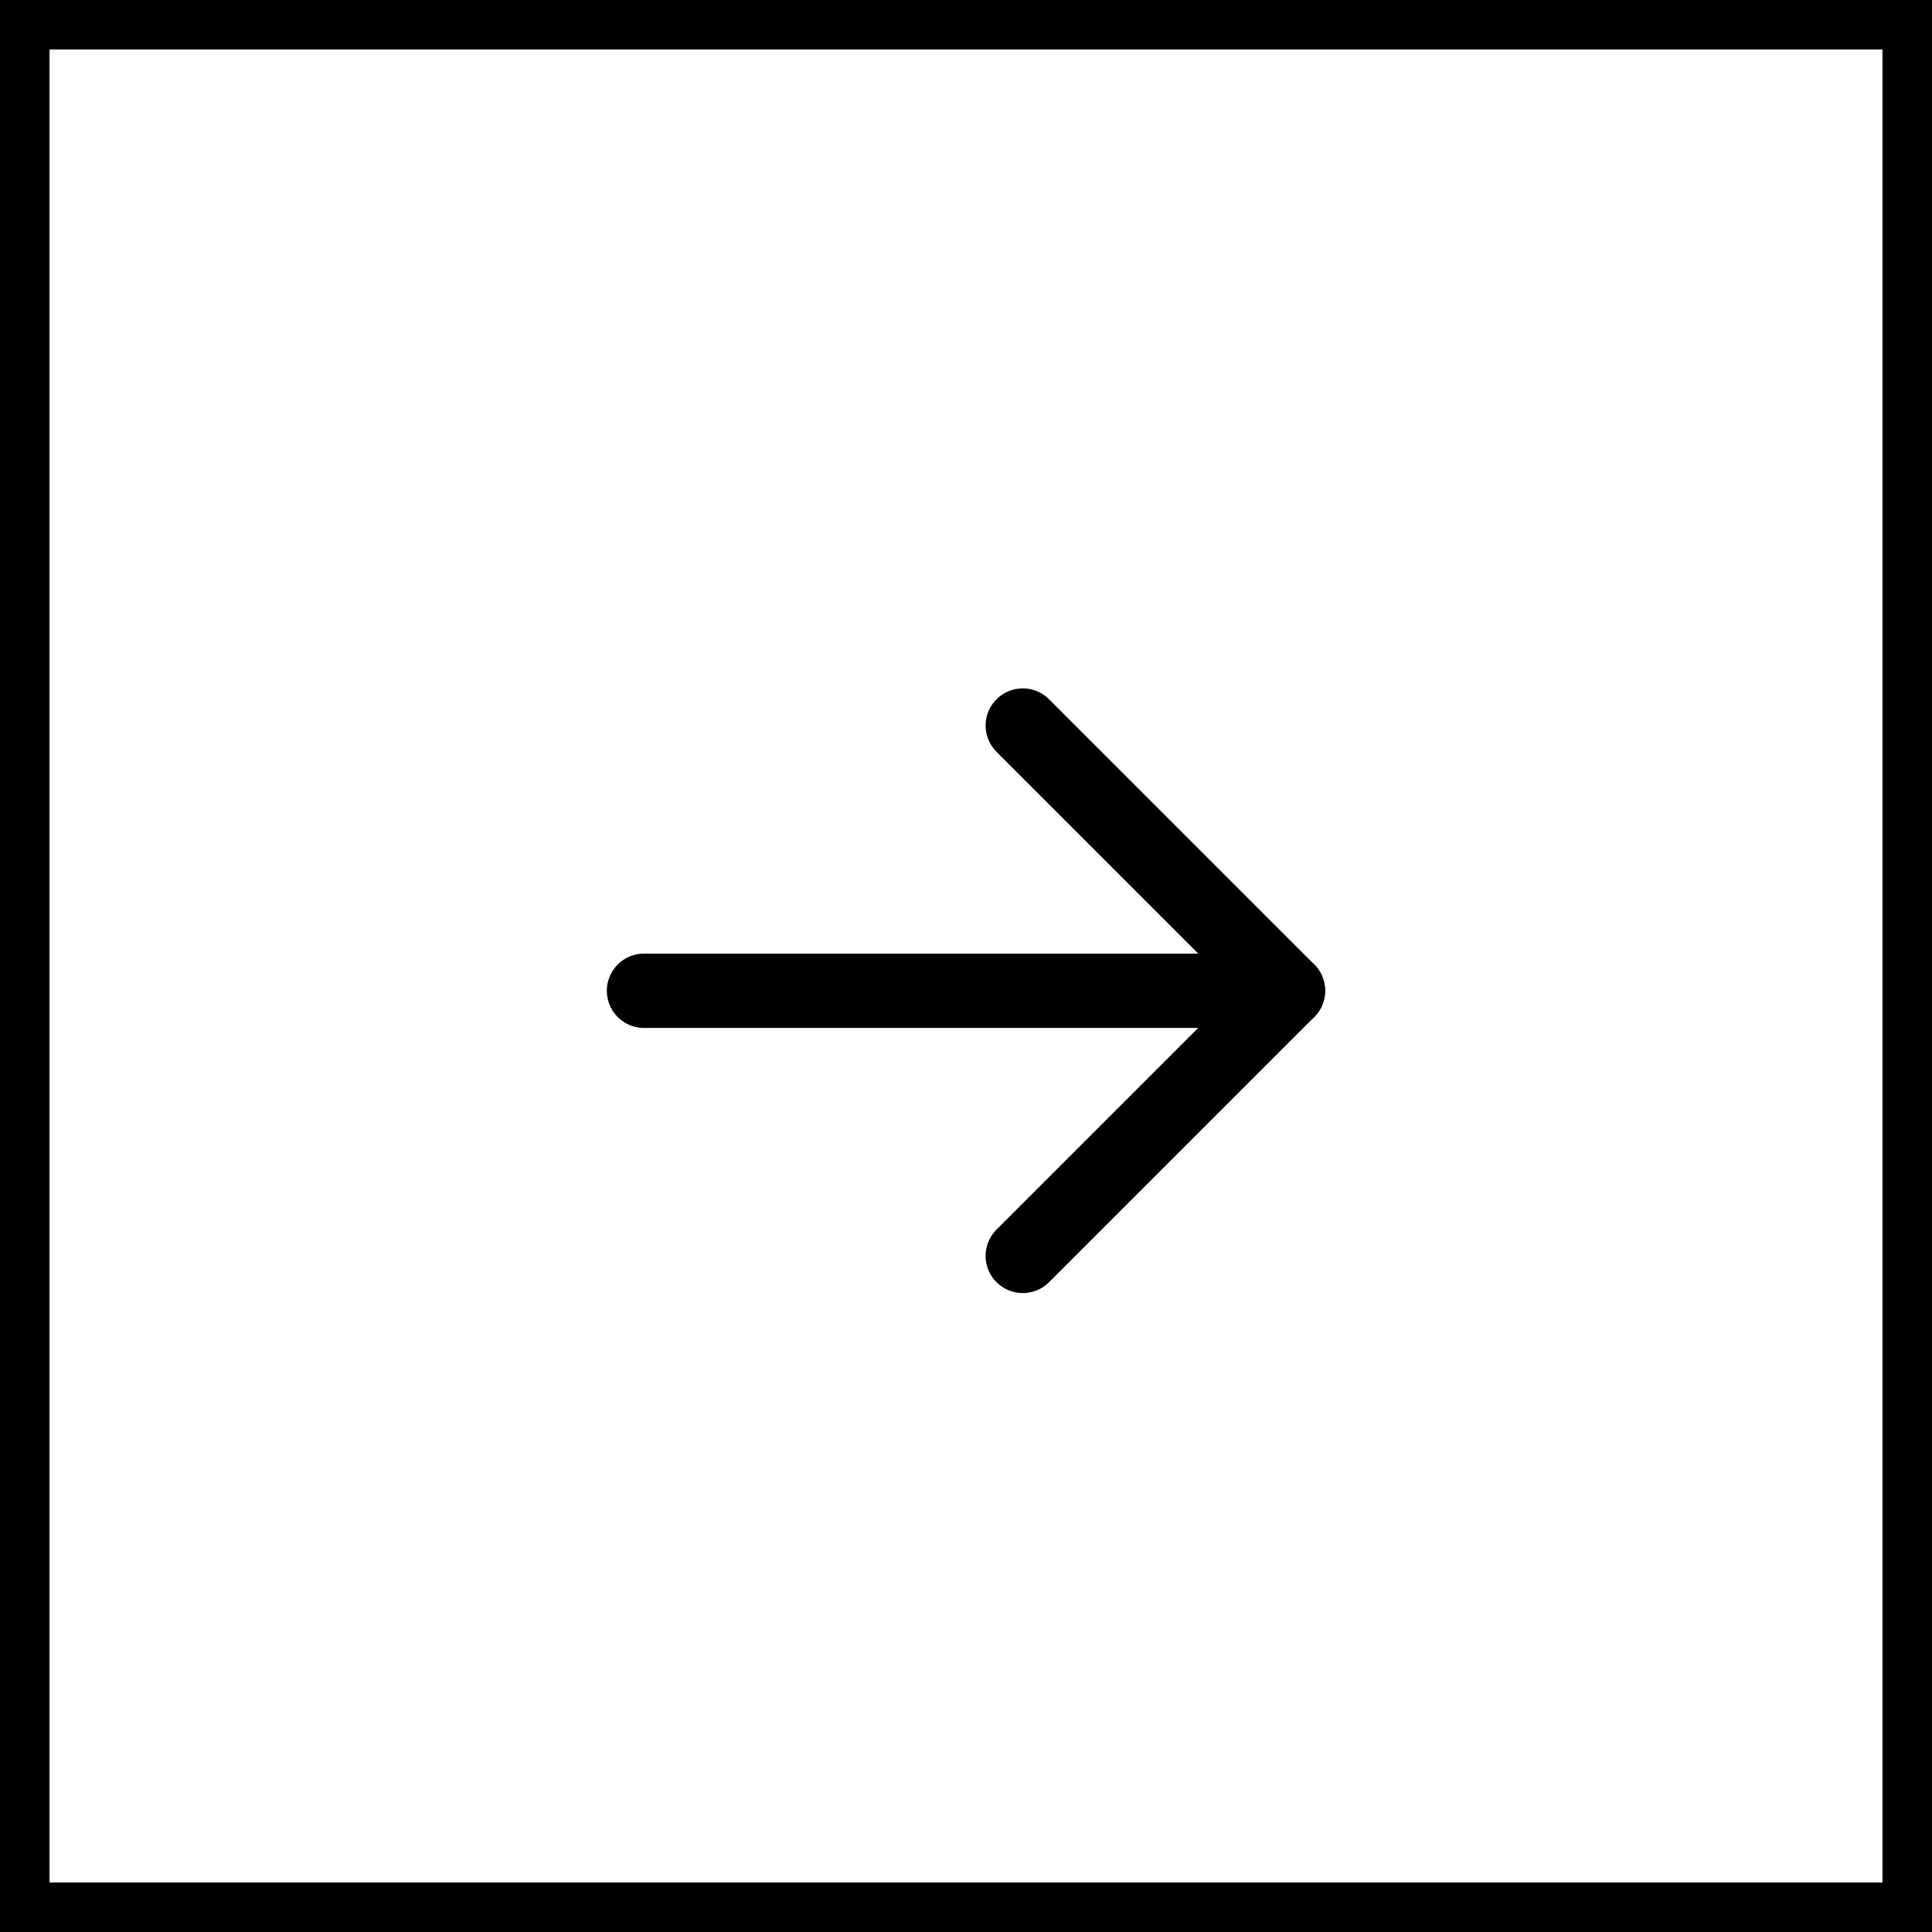
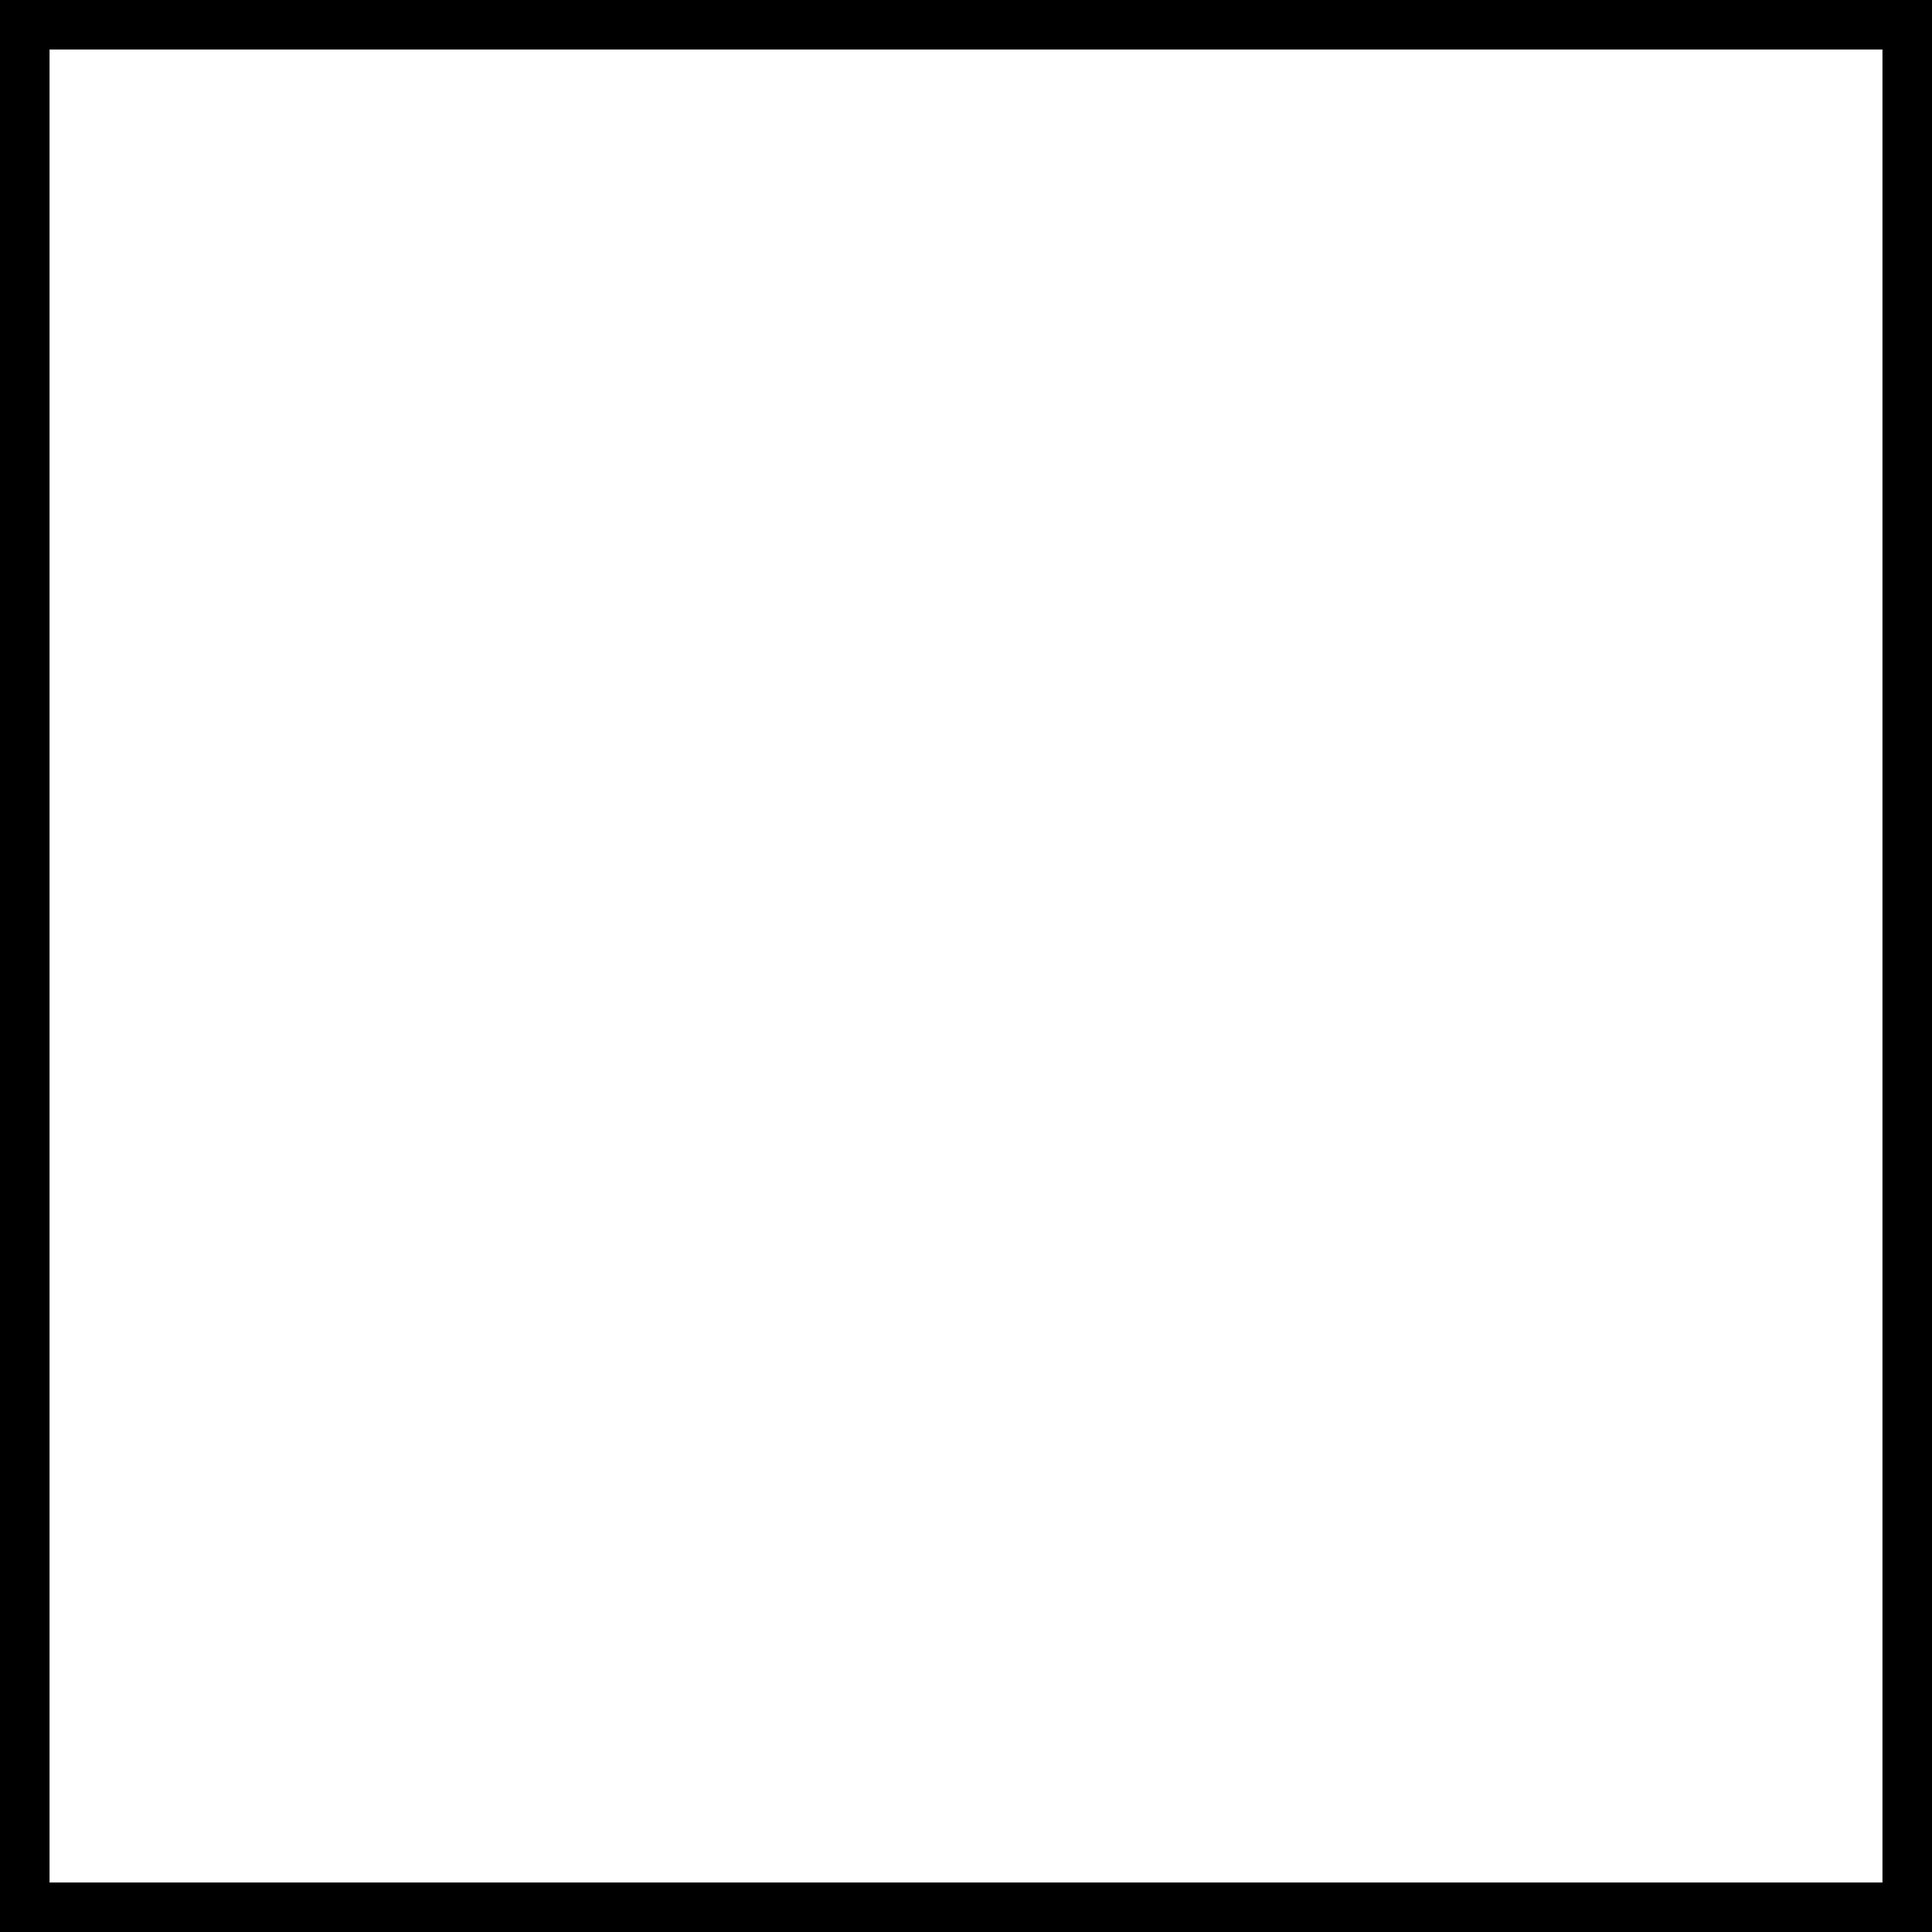
<svg xmlns="http://www.w3.org/2000/svg" width="39" height="39" viewBox="0 0 39 39" fill="none">
  <rect x="-0.5" y="0.5" width="38" height="38" transform="matrix(-1 0 0 1 38 0)" stroke="black" />
-   <path d="M13 20H26" stroke="black" stroke-width="1.5" stroke-linecap="round" stroke-linejoin="round" />
-   <path d="M20.646 14.646L25.999 19.999L20.646 25.352" stroke="black" stroke-width="1.5" stroke-linecap="round" stroke-linejoin="round" />
</svg>